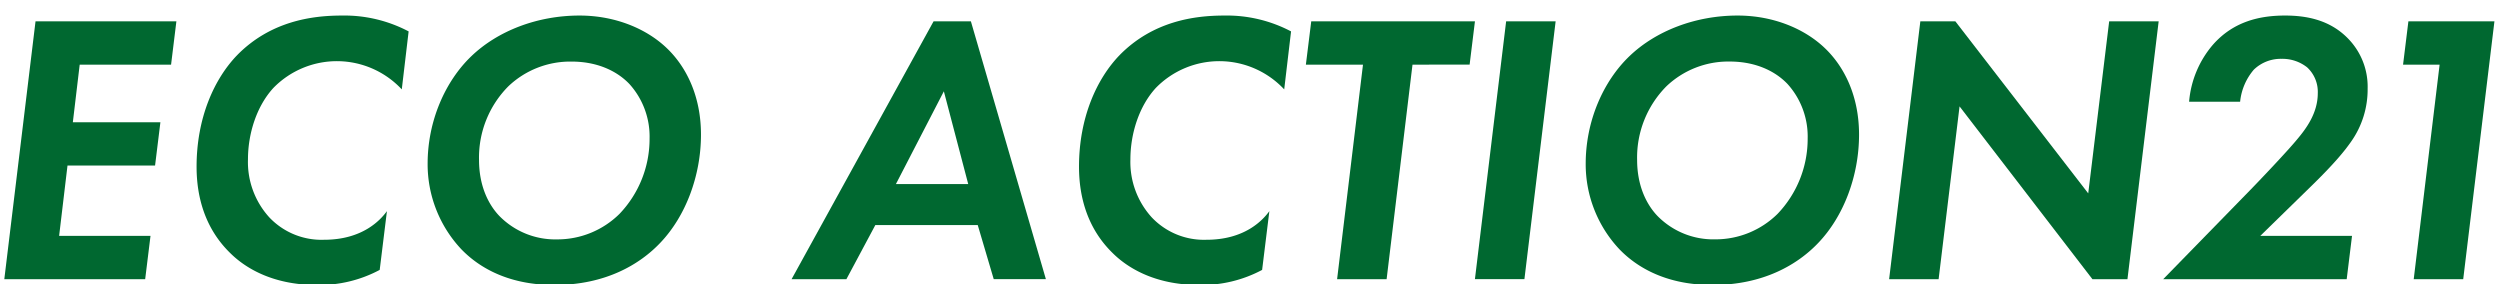
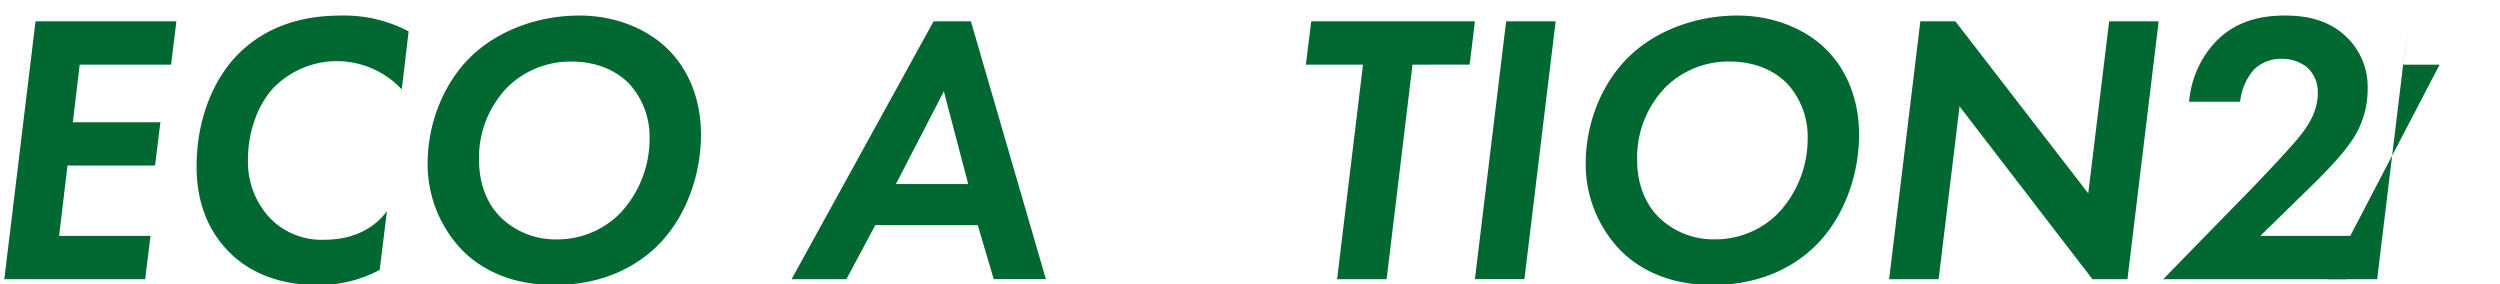
<svg xmlns="http://www.w3.org/2000/svg" width="580" height="66" viewBox="0 0 580 66">
  <defs>
    <clipPath id="clip-path">
      <rect id="長方形_2255" data-name="長方形 2255" width="580" height="66" transform="translate(395 2373)" fill="#fff" stroke="#707070" stroke-width="1" opacity="0.48" />
    </clipPath>
    <clipPath id="clip-path-2">
      <rect id="長方形_2244" data-name="長方形 2244" width="577.707" height="92.116" fill="#006830" />
    </clipPath>
  </defs>
  <g id="マスクグループ_171" data-name="マスクグループ 171" transform="translate(-395 -2373)" clip-path="url(#clip-path)">
    <g id="グループ_4630" data-name="グループ 4630" transform="translate(396 2347)">
      <path id="パス_14387" data-name="パス 14387" d="M7.242,115.2,0,175.024H32.68l1.237-10.045h-21.2l1.943-16.322H34.976l1.237-10.045H15.9l1.59-13.363h21.2L39.922,115.2Z" transform="translate(0 -84.253)" fill="#006830" />
      <g id="グループ_4629" data-name="グループ 4629" transform="translate(0)">
        <g id="グループ_4628" data-name="グループ 4628" clip-path="url(#clip-path-2)">
          <path id="パス_14388" data-name="パス 14388" d="M208.5,169.208a29.781,29.781,0,0,1-14.573,3.5c-10.687,0-16.958-4.3-20.05-7.354-5.829-5.65-7.861-12.915-7.861-20.089,0-11.3,4.063-20.358,9.451-25.919,7.684-7.8,17.223-9.148,24.2-9.148a31.99,31.99,0,0,1,15.545,3.677l-1.59,13.453a20.581,20.581,0,0,0-29.765-.359c-3.887,4.215-5.918,10.583-5.918,16.592a19.072,19.072,0,0,0,4.946,13.453,16.651,16.651,0,0,0,12.719,5.2c8.921,0,13.072-4.574,14.573-6.637Z" transform="translate(-121.41 -80.59)" fill="#006830" />
          <path id="パス_14389" data-name="パス 14389" d="M421.2,117.909c4.416,4.3,7.773,11.031,7.773,19.91,0,9.507-3.533,18.924-9.451,25.112-4.681,4.933-12.63,9.776-24.554,9.776-11.57,0-18.194-4.753-21.639-8.341a28.786,28.786,0,0,1-7.772-19.82c0-9.865,4.063-19.1,10.157-24.932,6.183-5.919,15.368-9.417,25.084-9.417,8.391,0,15.722,3.139,20.4,7.713m-11.129,38.3a25.168,25.168,0,0,0,6.978-17.488,18.166,18.166,0,0,0-4.681-12.645c-2.561-2.691-6.978-5.2-13.425-5.2a20.806,20.806,0,0,0-14.662,5.74,23.454,23.454,0,0,0-6.8,17.04c0,6.368,2.385,10.583,4.681,13a18.14,18.14,0,0,0,13.425,5.471,20.459,20.459,0,0,0,14.485-5.919" transform="translate(-267.346 -80.59)" fill="#006830" />
          <path id="パス_14390" data-name="パス 14390" d="M723.021,162.468H699.262l-6.713,12.556H679.831L712.776,115.2h8.656l17.4,59.819h-12.1Zm-2.208-9.507-5.653-21.524-11.129,21.524Z" transform="translate(-497.185 -84.253)" fill="#006830" />
-           <path id="パス_14391" data-name="パス 14391" d="M970.516,169.208a29.782,29.782,0,0,1-14.573,3.5c-10.687,0-16.958-4.3-20.049-7.354-5.829-5.65-7.861-12.915-7.861-20.089,0-11.3,4.063-20.358,9.451-25.919,7.684-7.8,17.223-9.148,24.2-9.148a31.992,31.992,0,0,1,15.545,3.677l-1.59,13.453a20.581,20.581,0,0,0-29.765-.359c-3.886,4.215-5.918,10.583-5.918,16.592a19.072,19.072,0,0,0,4.946,13.453,16.651,16.651,0,0,0,12.719,5.2c8.921,0,13.072-4.574,14.573-6.637Z" transform="translate(-678.703 -80.59)" fill="#006830" />
          <path id="パス_14392" data-name="パス 14392" d="M1148.692,125.248l-6.006,49.775H1131.2l6.006-49.775h-13.249L1125.2,115.2h37.979l-1.236,10.045Z" transform="translate(-821.992 -84.252)" fill="#006830" />
          <path id="パス_14393" data-name="パス 14393" d="M1288.644,115.2l-7.243,59.819h-11.482l7.242-59.819Z" transform="translate(-928.737 -84.253)" fill="#006830" />
          <path id="パス_14394" data-name="パス 14394" d="M1421.226,117.909c4.416,4.3,7.772,11.031,7.772,19.91,0,9.507-3.533,18.924-9.451,25.112-4.681,4.933-12.63,9.776-24.554,9.776-11.57,0-18.195-4.753-21.639-8.341a28.786,28.786,0,0,1-7.772-19.82c0-9.865,4.063-19.1,10.157-24.932,6.183-5.919,15.368-9.417,25.084-9.417,8.391,0,15.722,3.139,20.4,7.713M1410.1,156.2a25.167,25.167,0,0,0,6.978-17.488,18.166,18.166,0,0,0-4.681-12.645c-2.561-2.691-6.978-5.2-13.425-5.2a20.807,20.807,0,0,0-14.662,5.74,23.455,23.455,0,0,0-6.8,17.04c0,6.368,2.385,10.583,4.681,13a18.139,18.139,0,0,0,13.425,5.471A20.458,20.458,0,0,0,1410.1,156.2" transform="translate(-998.699 -80.59)" fill="#006830" />
          <path id="パス_14395" data-name="パス 14395" d="M1627.591,175.024l7.242-59.819h8.126l30.825,39.91,4.858-39.91h11.482l-7.242,59.819h-8.126l-30.825-40.089-4.858,40.089Z" transform="translate(-1190.315 -84.253)" fill="#006830" />
          <path id="パス_14396" data-name="パス 14396" d="M1883.805,151.361c2.738-2.78,9.451-9.865,11.57-12.466,2.12-2.511,4.77-6.1,4.77-10.672a7.743,7.743,0,0,0-2.473-6.009,9.219,9.219,0,0,0-5.918-1.973,8.969,8.969,0,0,0-6.448,2.511,13.523,13.523,0,0,0-3.18,7.444h-11.835a23.227,23.227,0,0,1,5.564-13.274c4.77-5.381,10.864-6.726,16.694-6.726,4.946,0,10.422.987,14.661,5.381a15.949,15.949,0,0,1,4.5,11.569,20.991,20.991,0,0,1-3.886,12.377c-1.325,1.883-3.621,4.843-9.539,10.583l-11.482,11.211h21.286l-1.236,10.045h-42.572Z" transform="translate(-1363.419 -80.59)" fill="#006830" />
-           <path id="パス_14397" data-name="パス 14397" d="M2079.872,125.248h-8.479l1.237-10.045h19.961l-7.243,59.82h-11.482Z" transform="translate(-1514.883 -84.252)" fill="#006830" />
+           <path id="パス_14397" data-name="パス 14397" d="M2079.872,125.248h-8.479l1.237-10.045l-7.243,59.82h-11.482Z" transform="translate(-1514.883 -84.252)" fill="#006830" />
        </g>
      </g>
    </g>
  </g>
</svg>